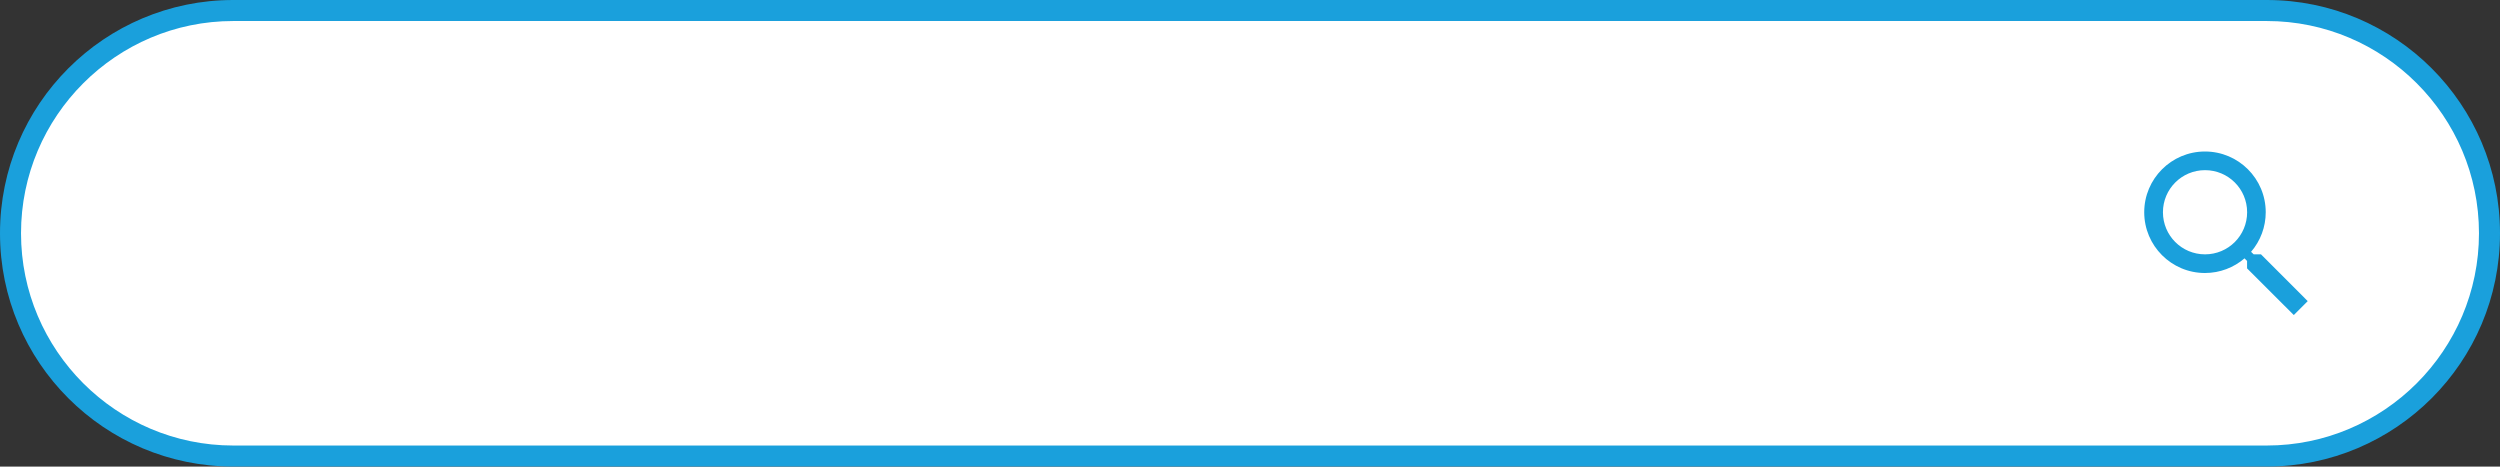
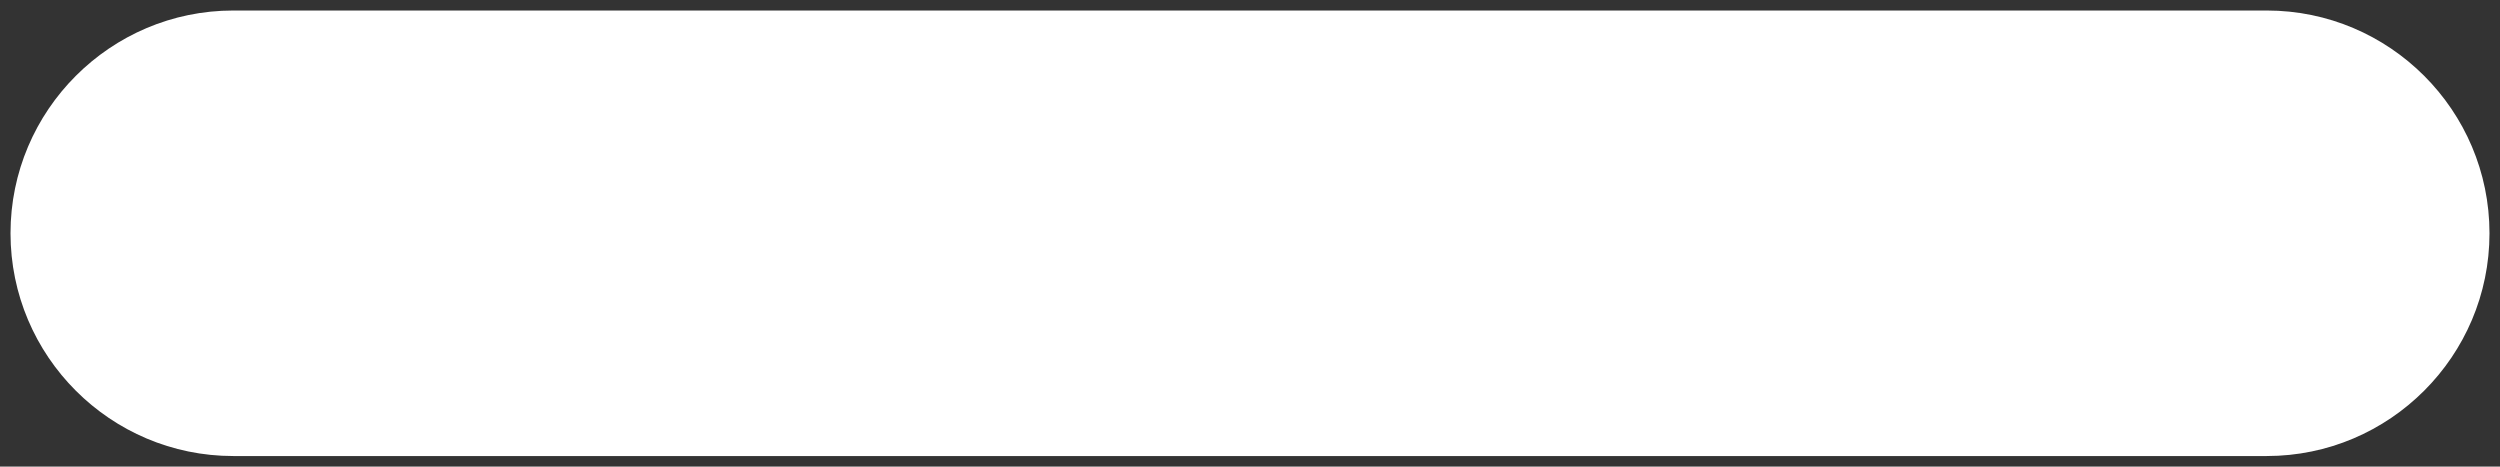
<svg xmlns="http://www.w3.org/2000/svg" id="_レイヤー_2" data-name="レイヤー 2" width="475.73" height="88.79" viewBox="0 0 475.73 88.79">
  <rect x="0" y="0" width="475.73" height="88.79" fill="#333333" stroke="none" />
  <defs>
    <style>
      .cls-1 {
        fill: #fff;
      }

      .cls-2 {
        fill: #1aa0dc;
      }
    </style>
  </defs>
  <g id="_レイヤー_1-2" data-name="レイヤー 1">
    <g>
      <g>
        <path class="cls-1" d="M44.39,86.78c-23.38,0-42.39-19.02-42.39-42.39S21.02,2,44.39,2H431.34c23.38,0,42.39,19.02,42.39,42.39s-19.02,42.39-42.39,42.39H44.39Z" />
-         <path class="cls-2" d="M431.34,4c22.27,0,40.39,18.12,40.39,40.39s-18.12,40.39-40.39,40.39H44.39c-22.27,0-40.39-18.12-40.39-40.39S22.12,4,44.39,4H431.34m0-4H44.39C19.88,0,0,19.88,0,44.39H0c0,24.52,19.88,44.39,44.39,44.39H431.34c24.52,0,44.39-19.88,44.39-44.39h0c0-24.52-19.88-44.39-44.39-44.39h0Z" />
      </g>
-       <path class="cls-2" d="M430.27,48.4h-1.41l-.5-.48c1.8-2.09,2.79-4.76,2.79-7.53,0-6.39-5.18-11.56-11.56-11.56s-11.56,5.18-11.56,11.56,5.18,11.56,11.56,11.56c2.86,0,5.5-1.05,7.53-2.79l.48,.5v1.41l8.89,8.88,2.65-2.65-8.88-8.89Zm-10.67,0c-4.43,0-8.01-3.58-8.01-8.01s3.58-8.01,8.01-8.01,8.01,3.58,8.01,8.01-3.58,8.01-8.01,8.01Z" />
    </g>
  </g>
</svg>